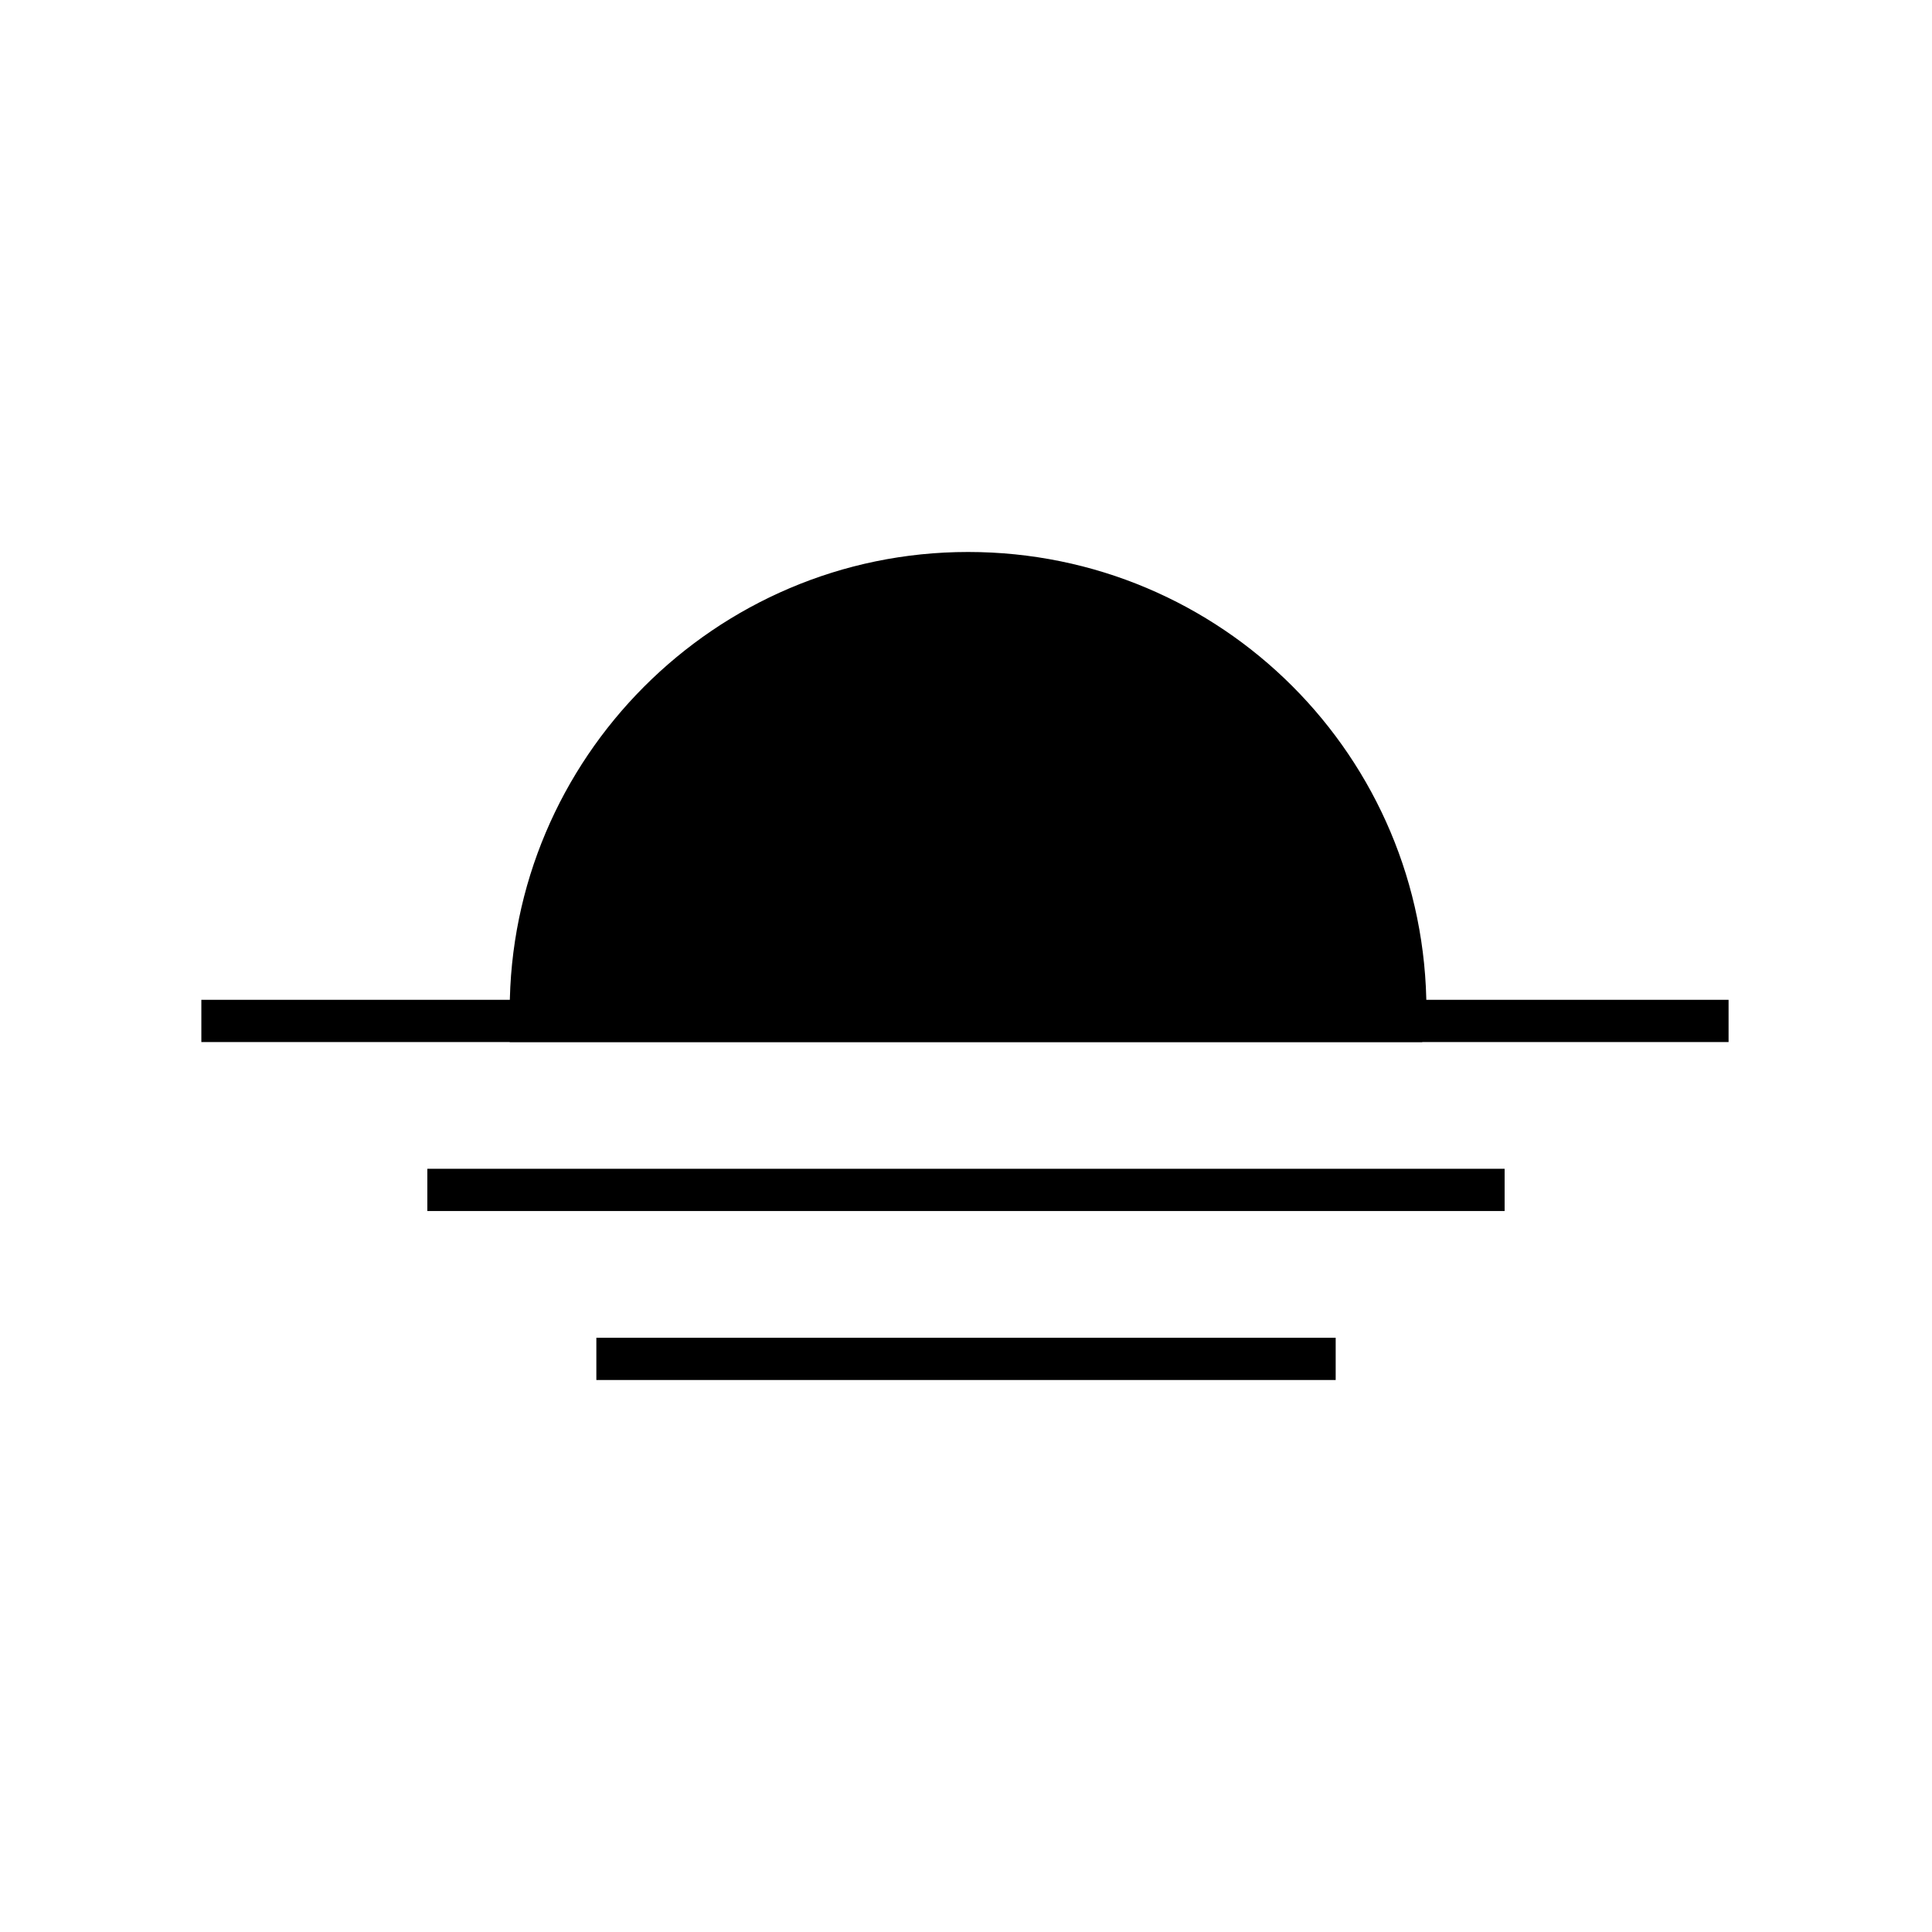
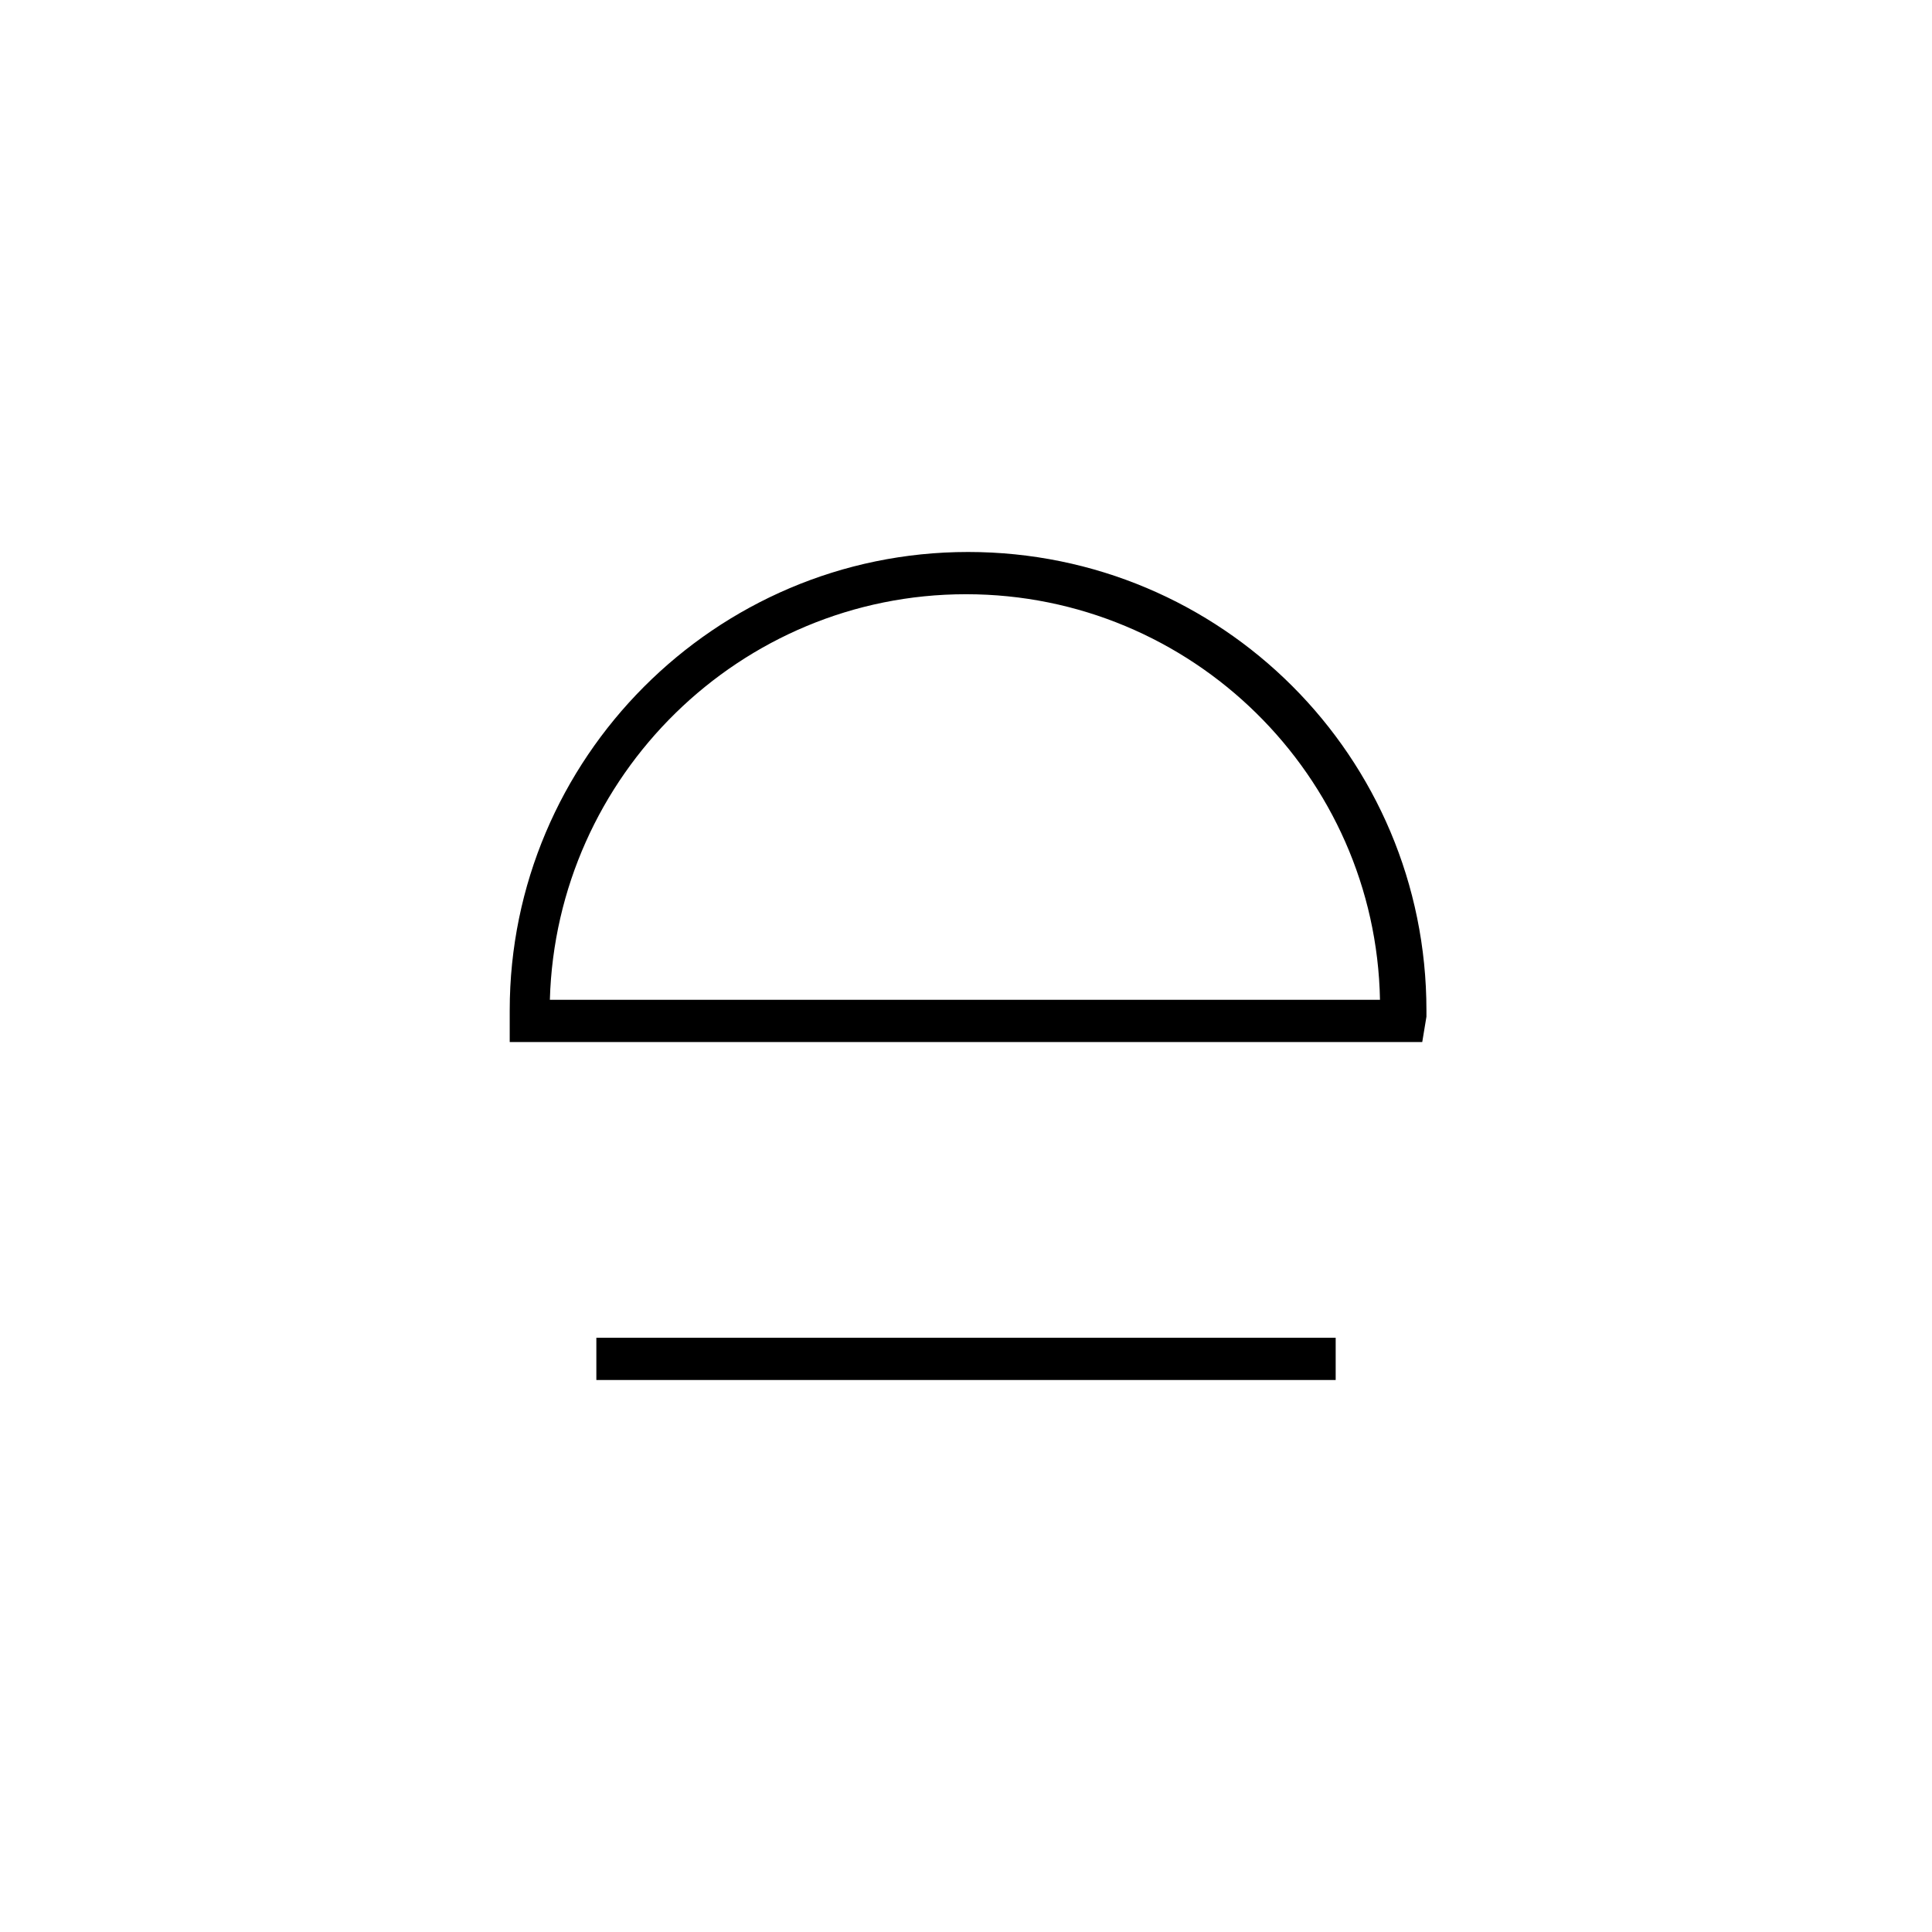
<svg xmlns="http://www.w3.org/2000/svg" fill="#000000" width="800px" height="800px" version="1.1" viewBox="144 144 512 512">
  <g>
-     <path d="m515.32 414.55v-2.801c0-63.816-52.059-115.88-115.88-115.88s-115.88 52.059-115.88 115.88v2.801z" />
    <path d="m520.91 420.15h-241.83v-6.719-1.68c0-66.613 54.301-121.47 121.47-121.47 67.176 0 121.47 54.301 121.47 121.47v1.68zm-231.2-11.195h220c-1.117-59.34-49.82-107.48-109.71-107.48-59.898 0-108.6 48.141-110.28 107.48z" />
-     <path d="m197.36 408.96h404.73v11.195h-404.73z" />
-     <path d="m257.25 453.74h285.49v11.195h-285.49z" />
    <path d="m302.04 498.52h195.93v11.195h-195.93z" />
  </g>
</svg>